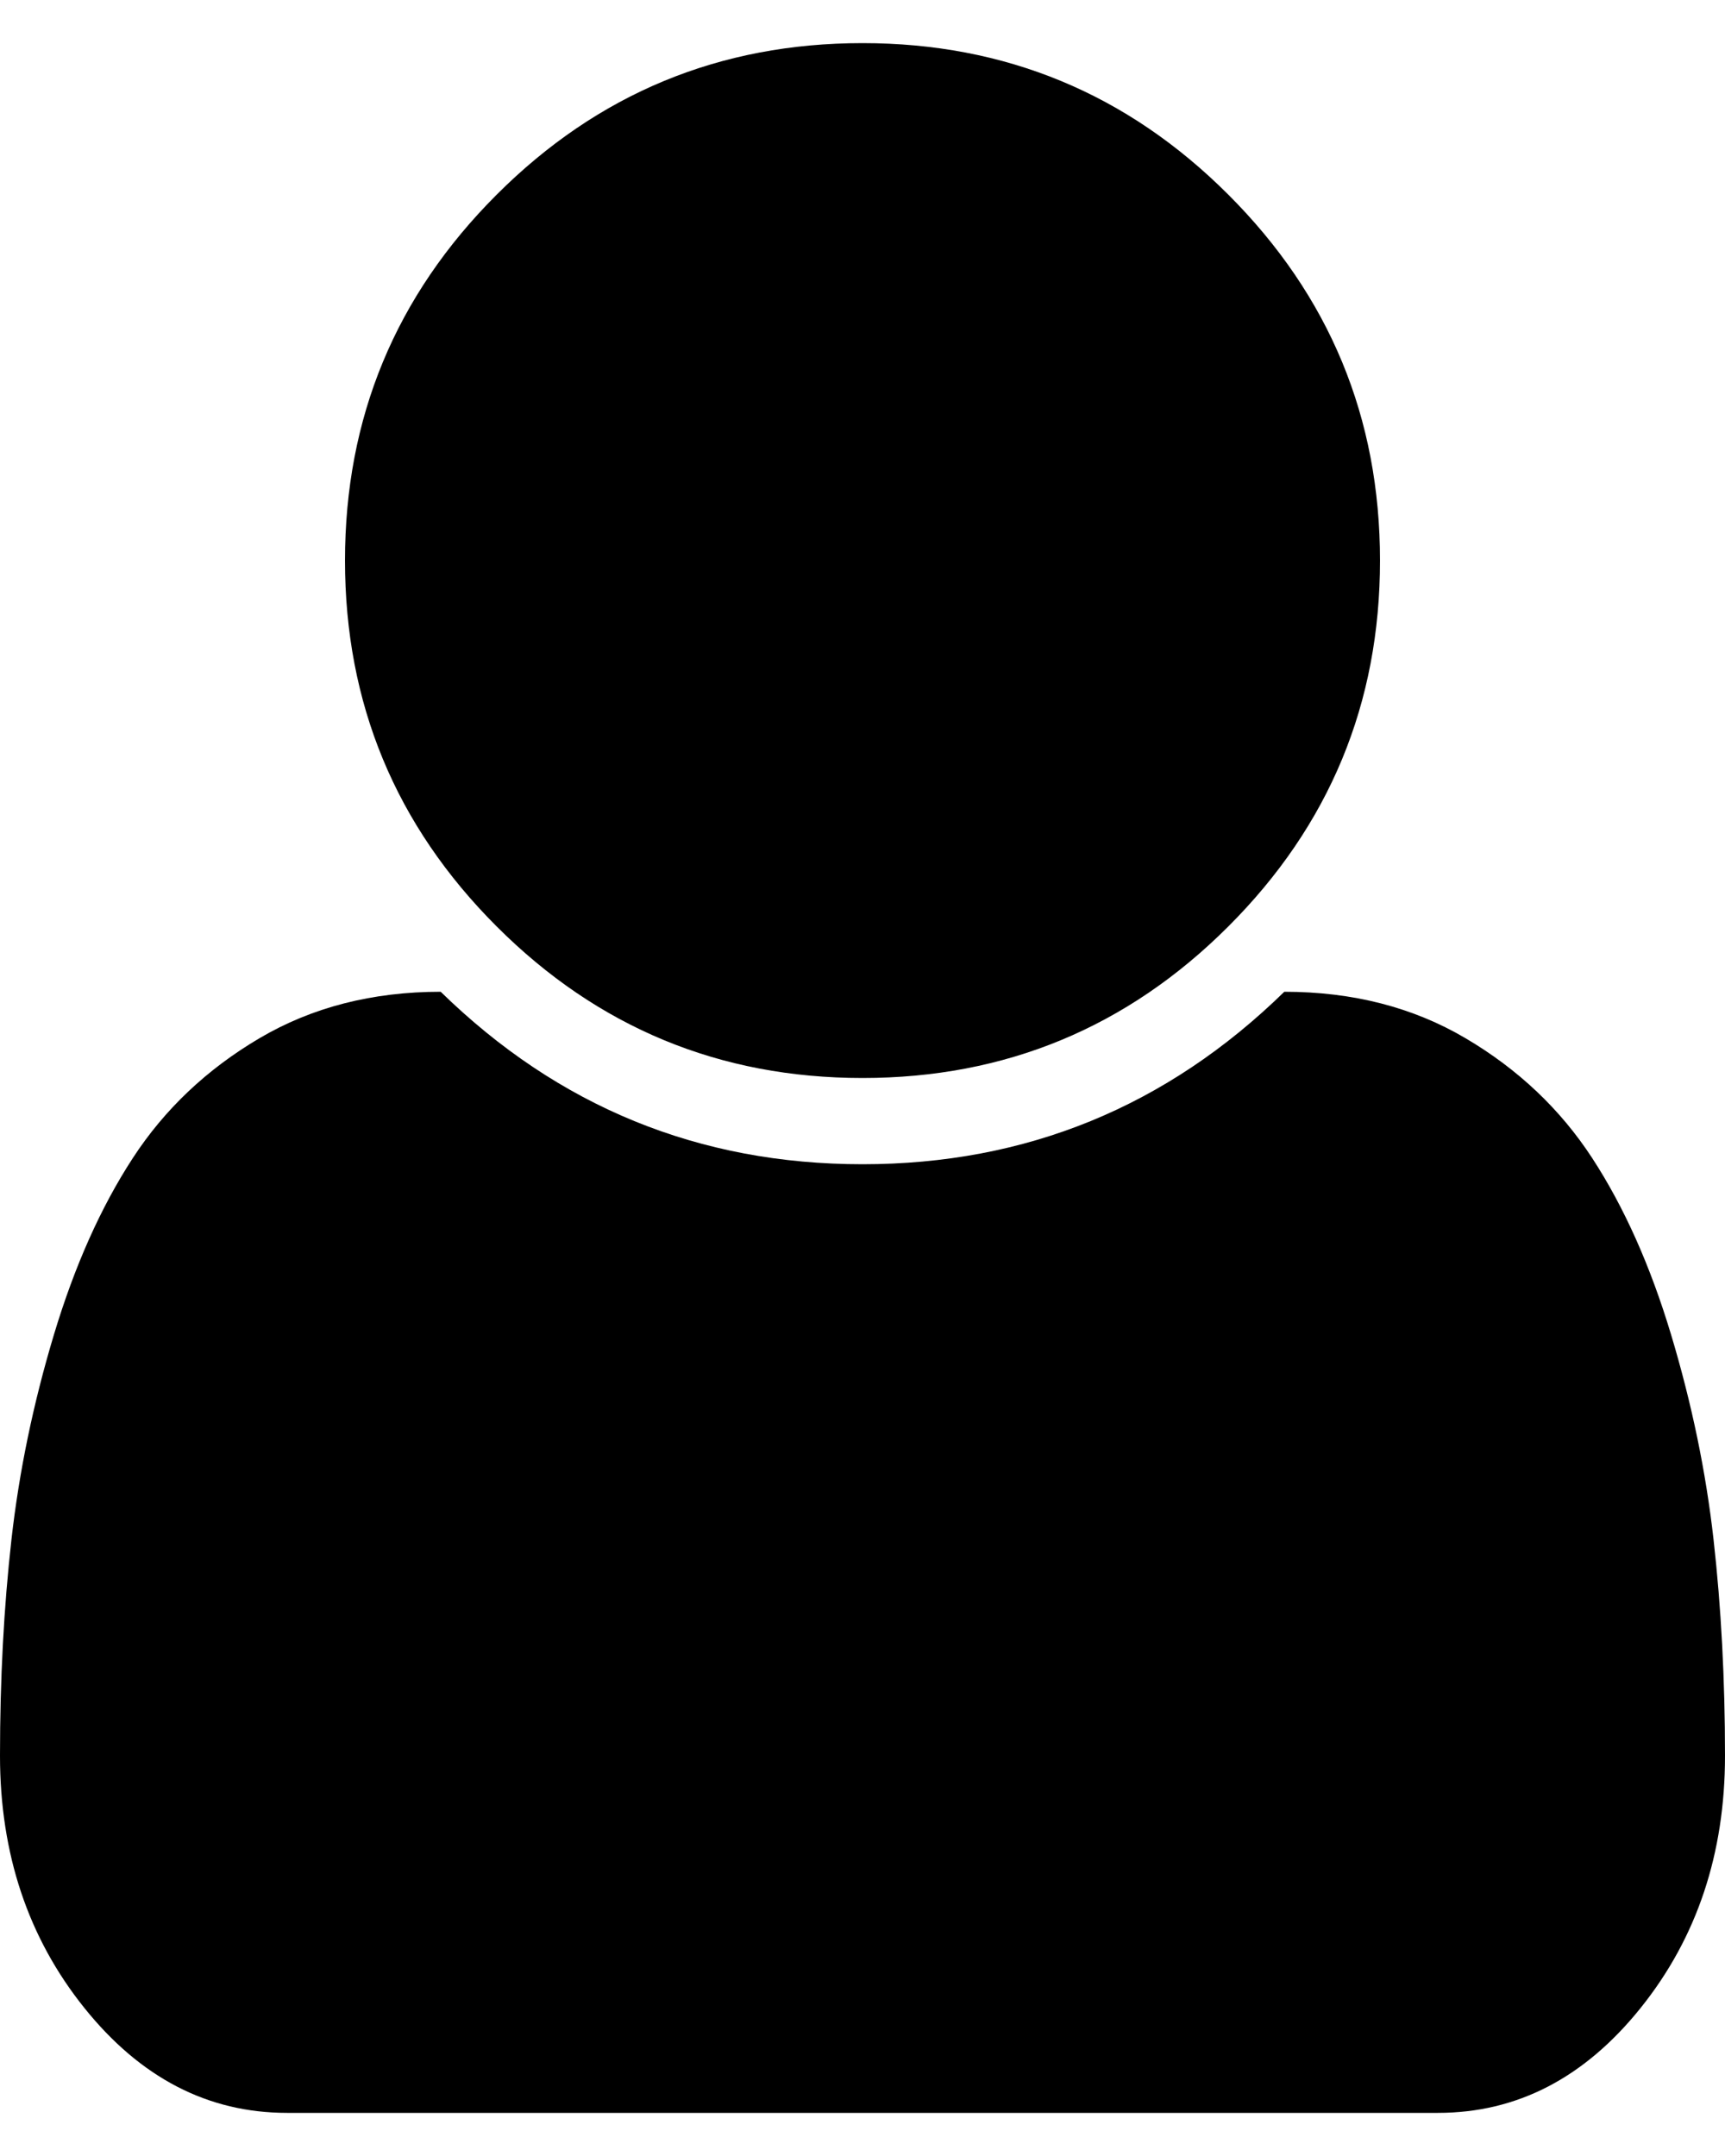
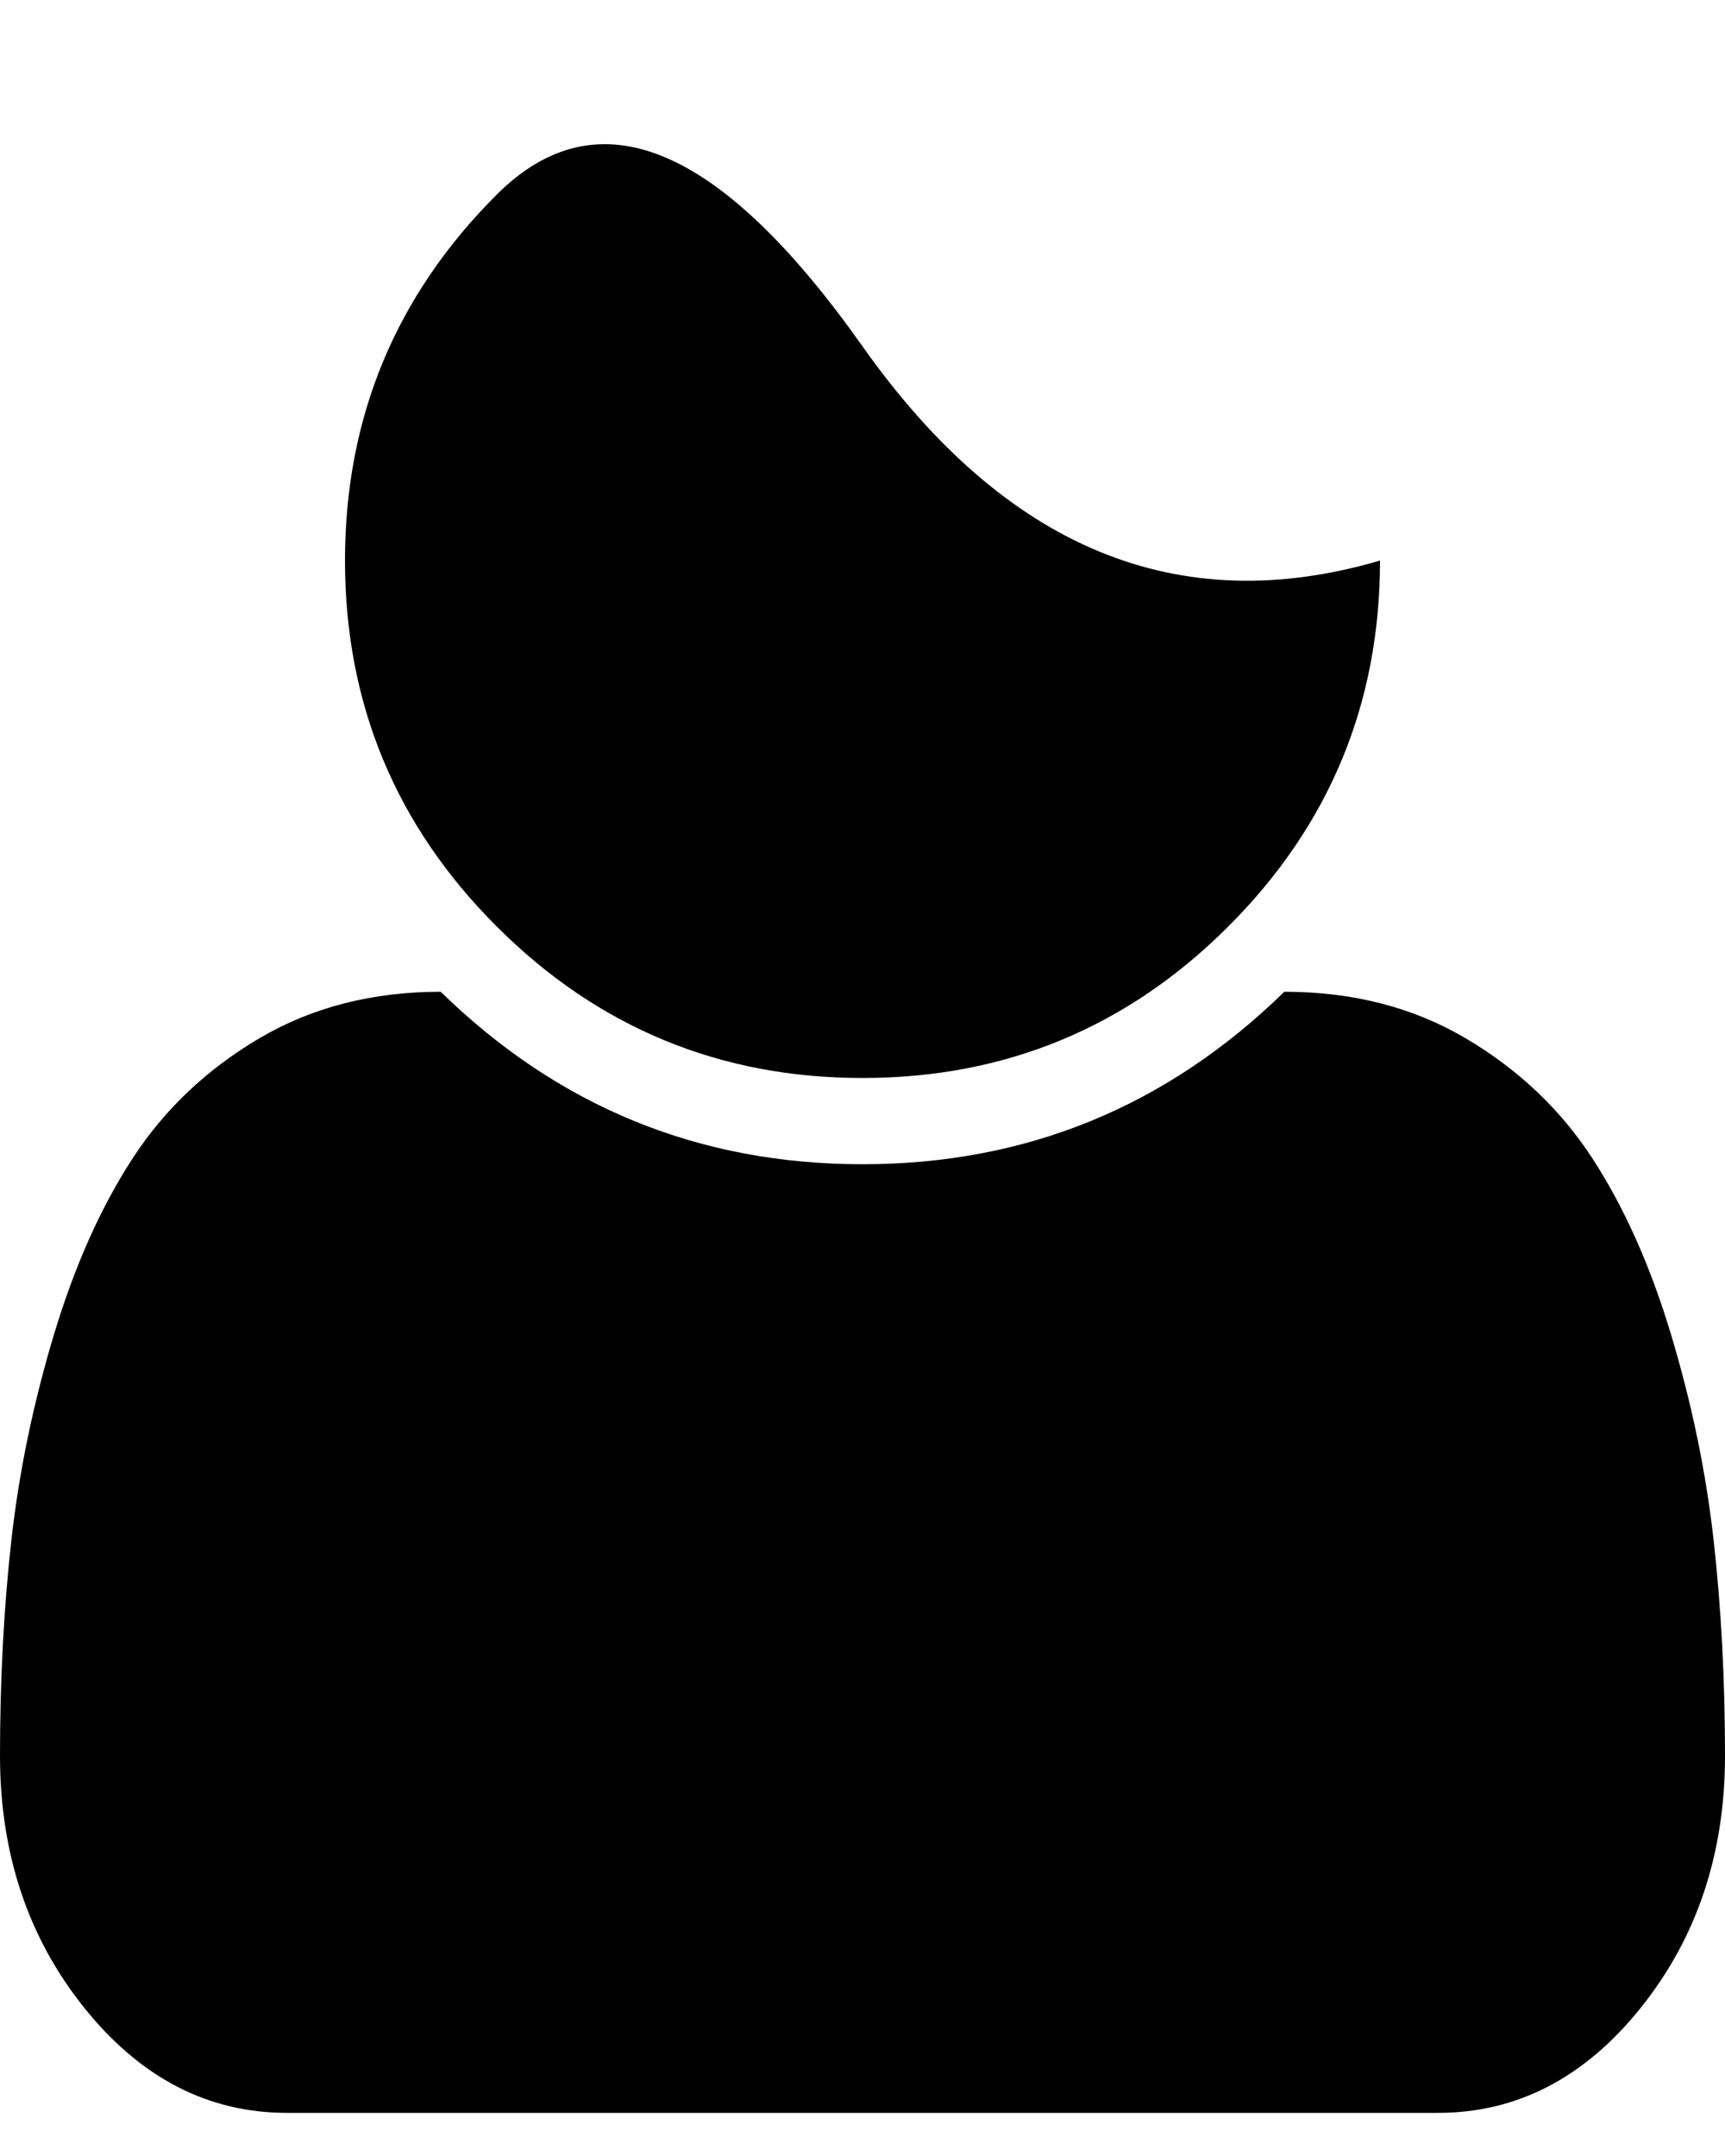
<svg xmlns="http://www.w3.org/2000/svg" aria-hidden="true" role="img" width=".8em" height="1em" preserveAspectRatio="xMidYMid meet" viewBox="0 0 1280 1536">
-   <path d="M1280 1271q0 109-62.5 187t-150.5 78H213q-88 0-150.5-78T0 1271q0-85 8.5-160.5t31.5-152 58.5-131 94-89T327 704q131 128 313 128t313-128q76 0 134.5 34.5t94 89 58.5 131 31.5 152 8.5 160.5zm-256-887q0 159-112.5 271.5T640 768 368.5 655.5 256 384t112.5-271.5T640 0t271.5 112.5T1024 384z" fill="currentColor" />
+   <path d="M1280 1271q0 109-62.5 187t-150.5 78H213q-88 0-150.5-78T0 1271q0-85 8.5-160.5t31.5-152 58.5-131 94-89T327 704q131 128 313 128t313-128q76 0 134.5 34.5t94 89 58.5 131 31.5 152 8.5 160.5zm-256-887q0 159-112.5 271.5T640 768 368.5 655.5 256 384t112.5-271.5t271.5 112.5T1024 384z" fill="currentColor" />
</svg>